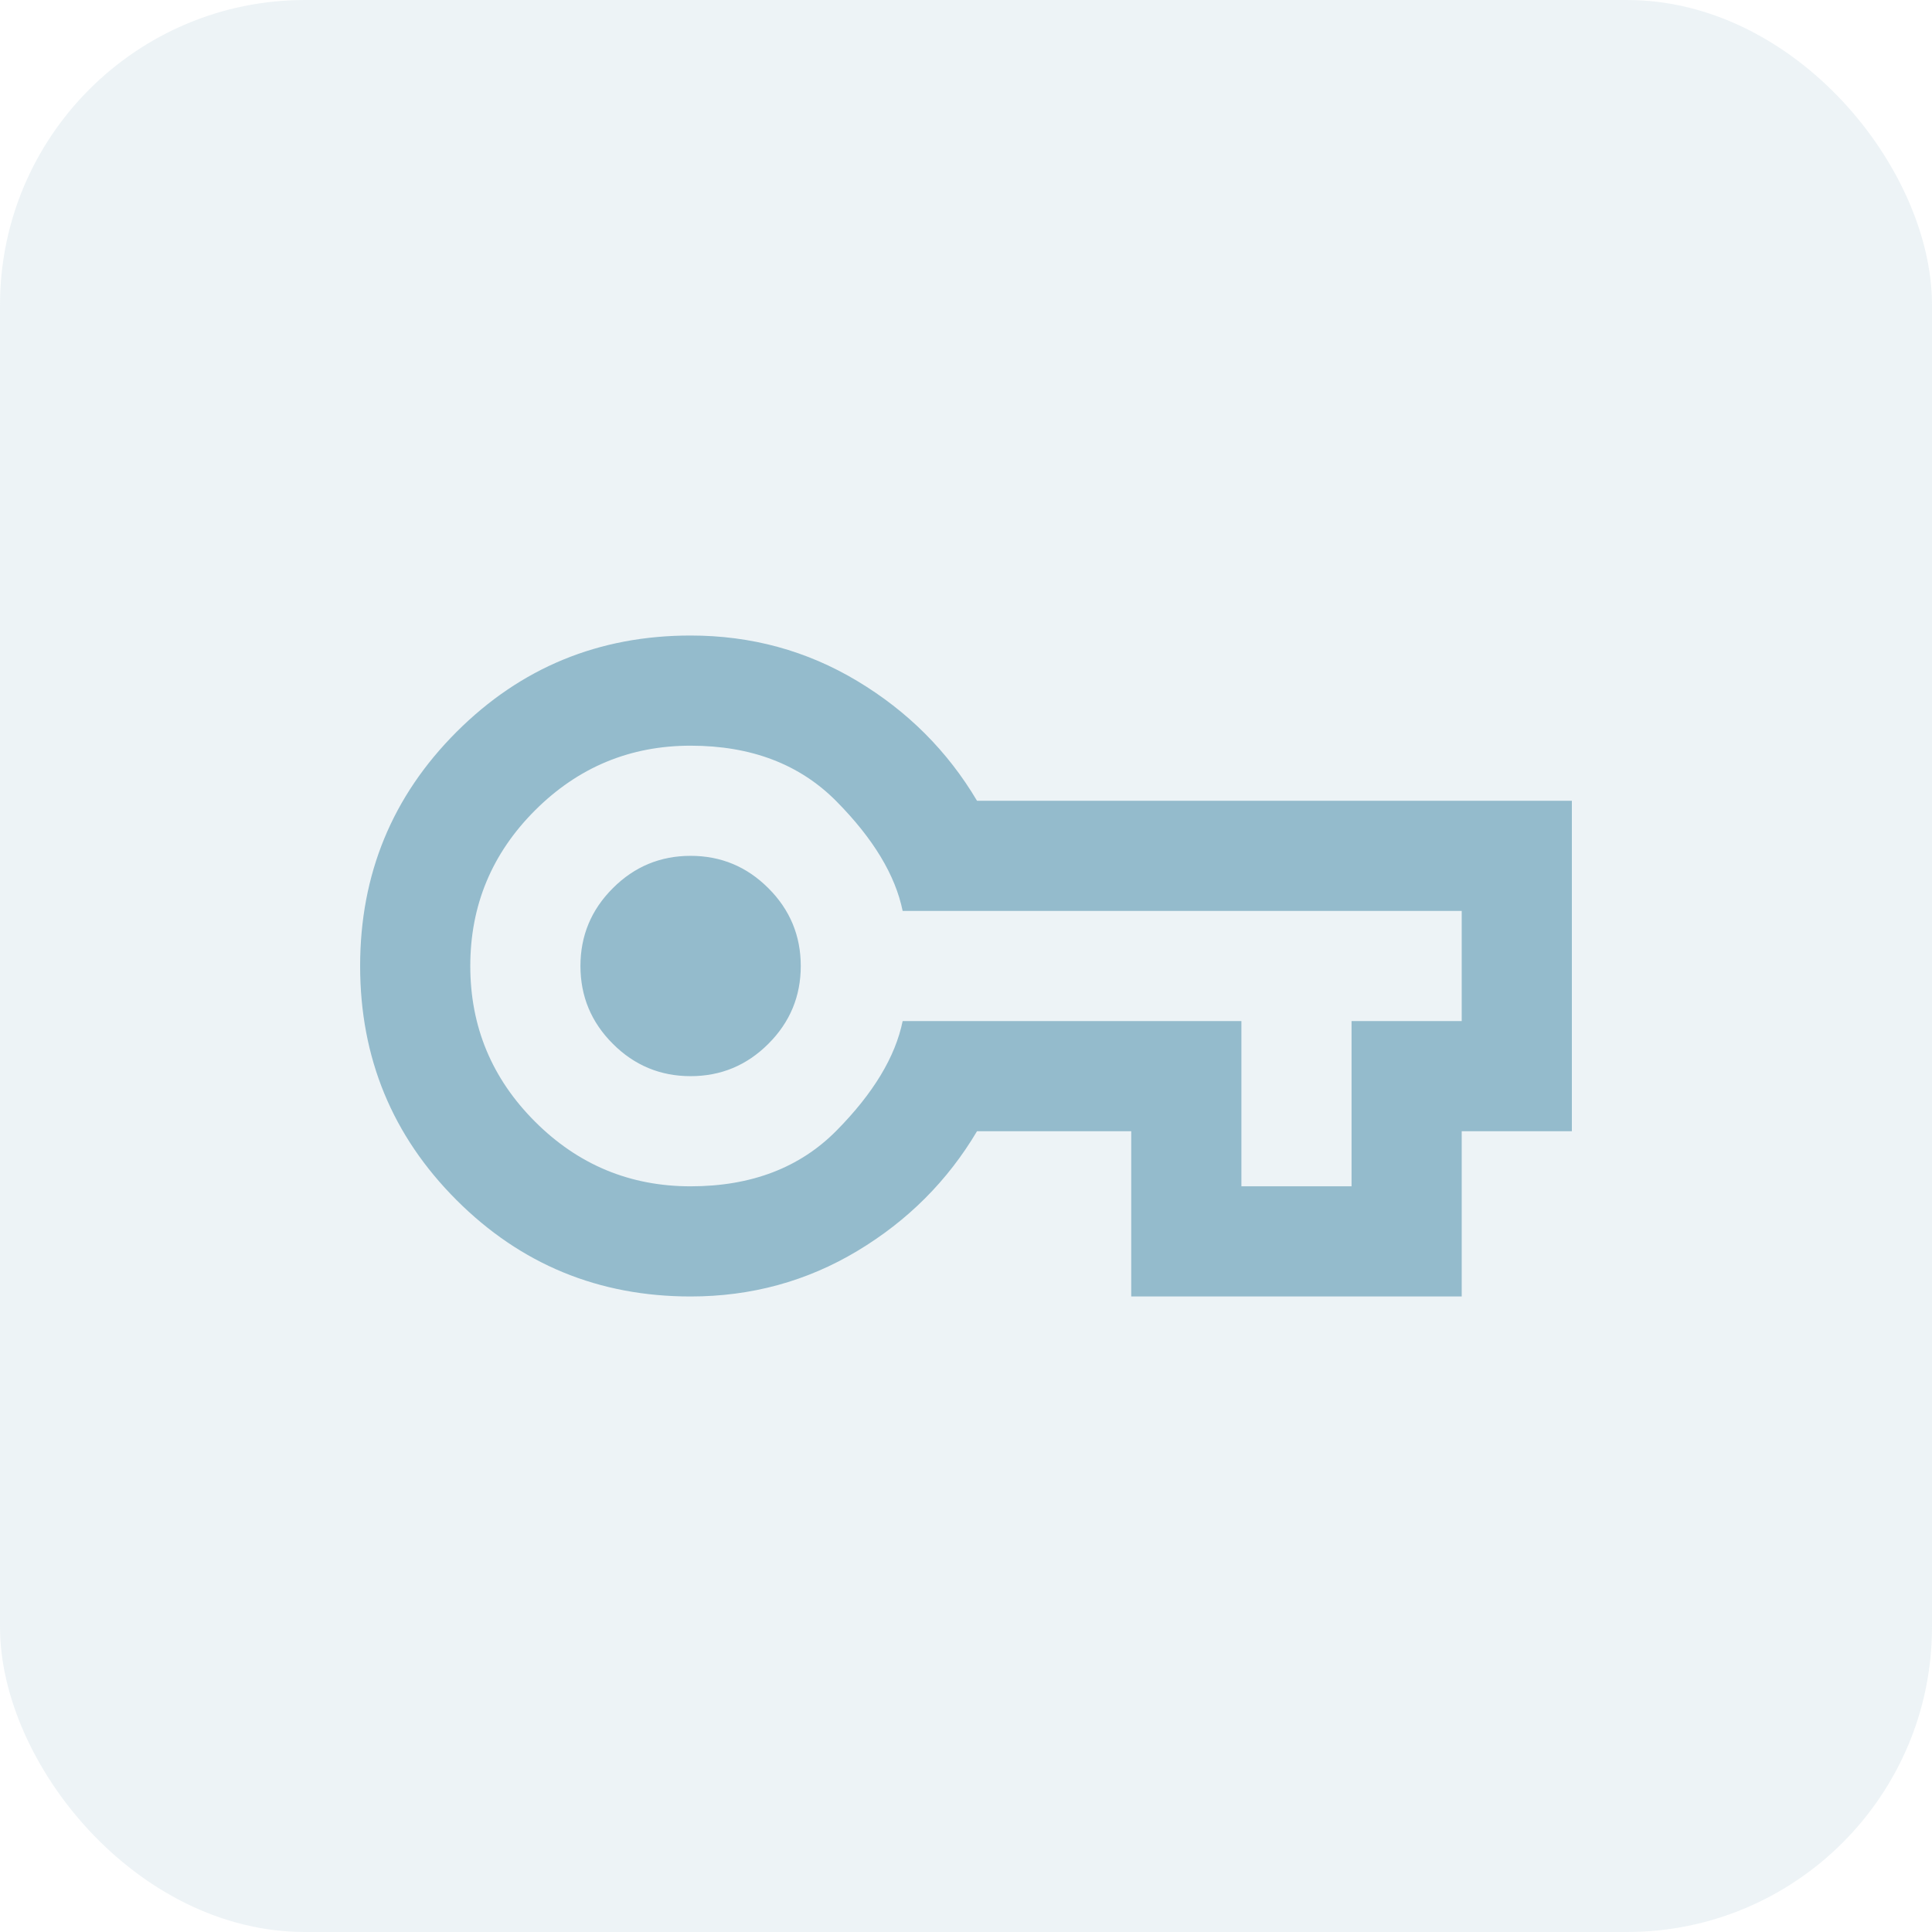
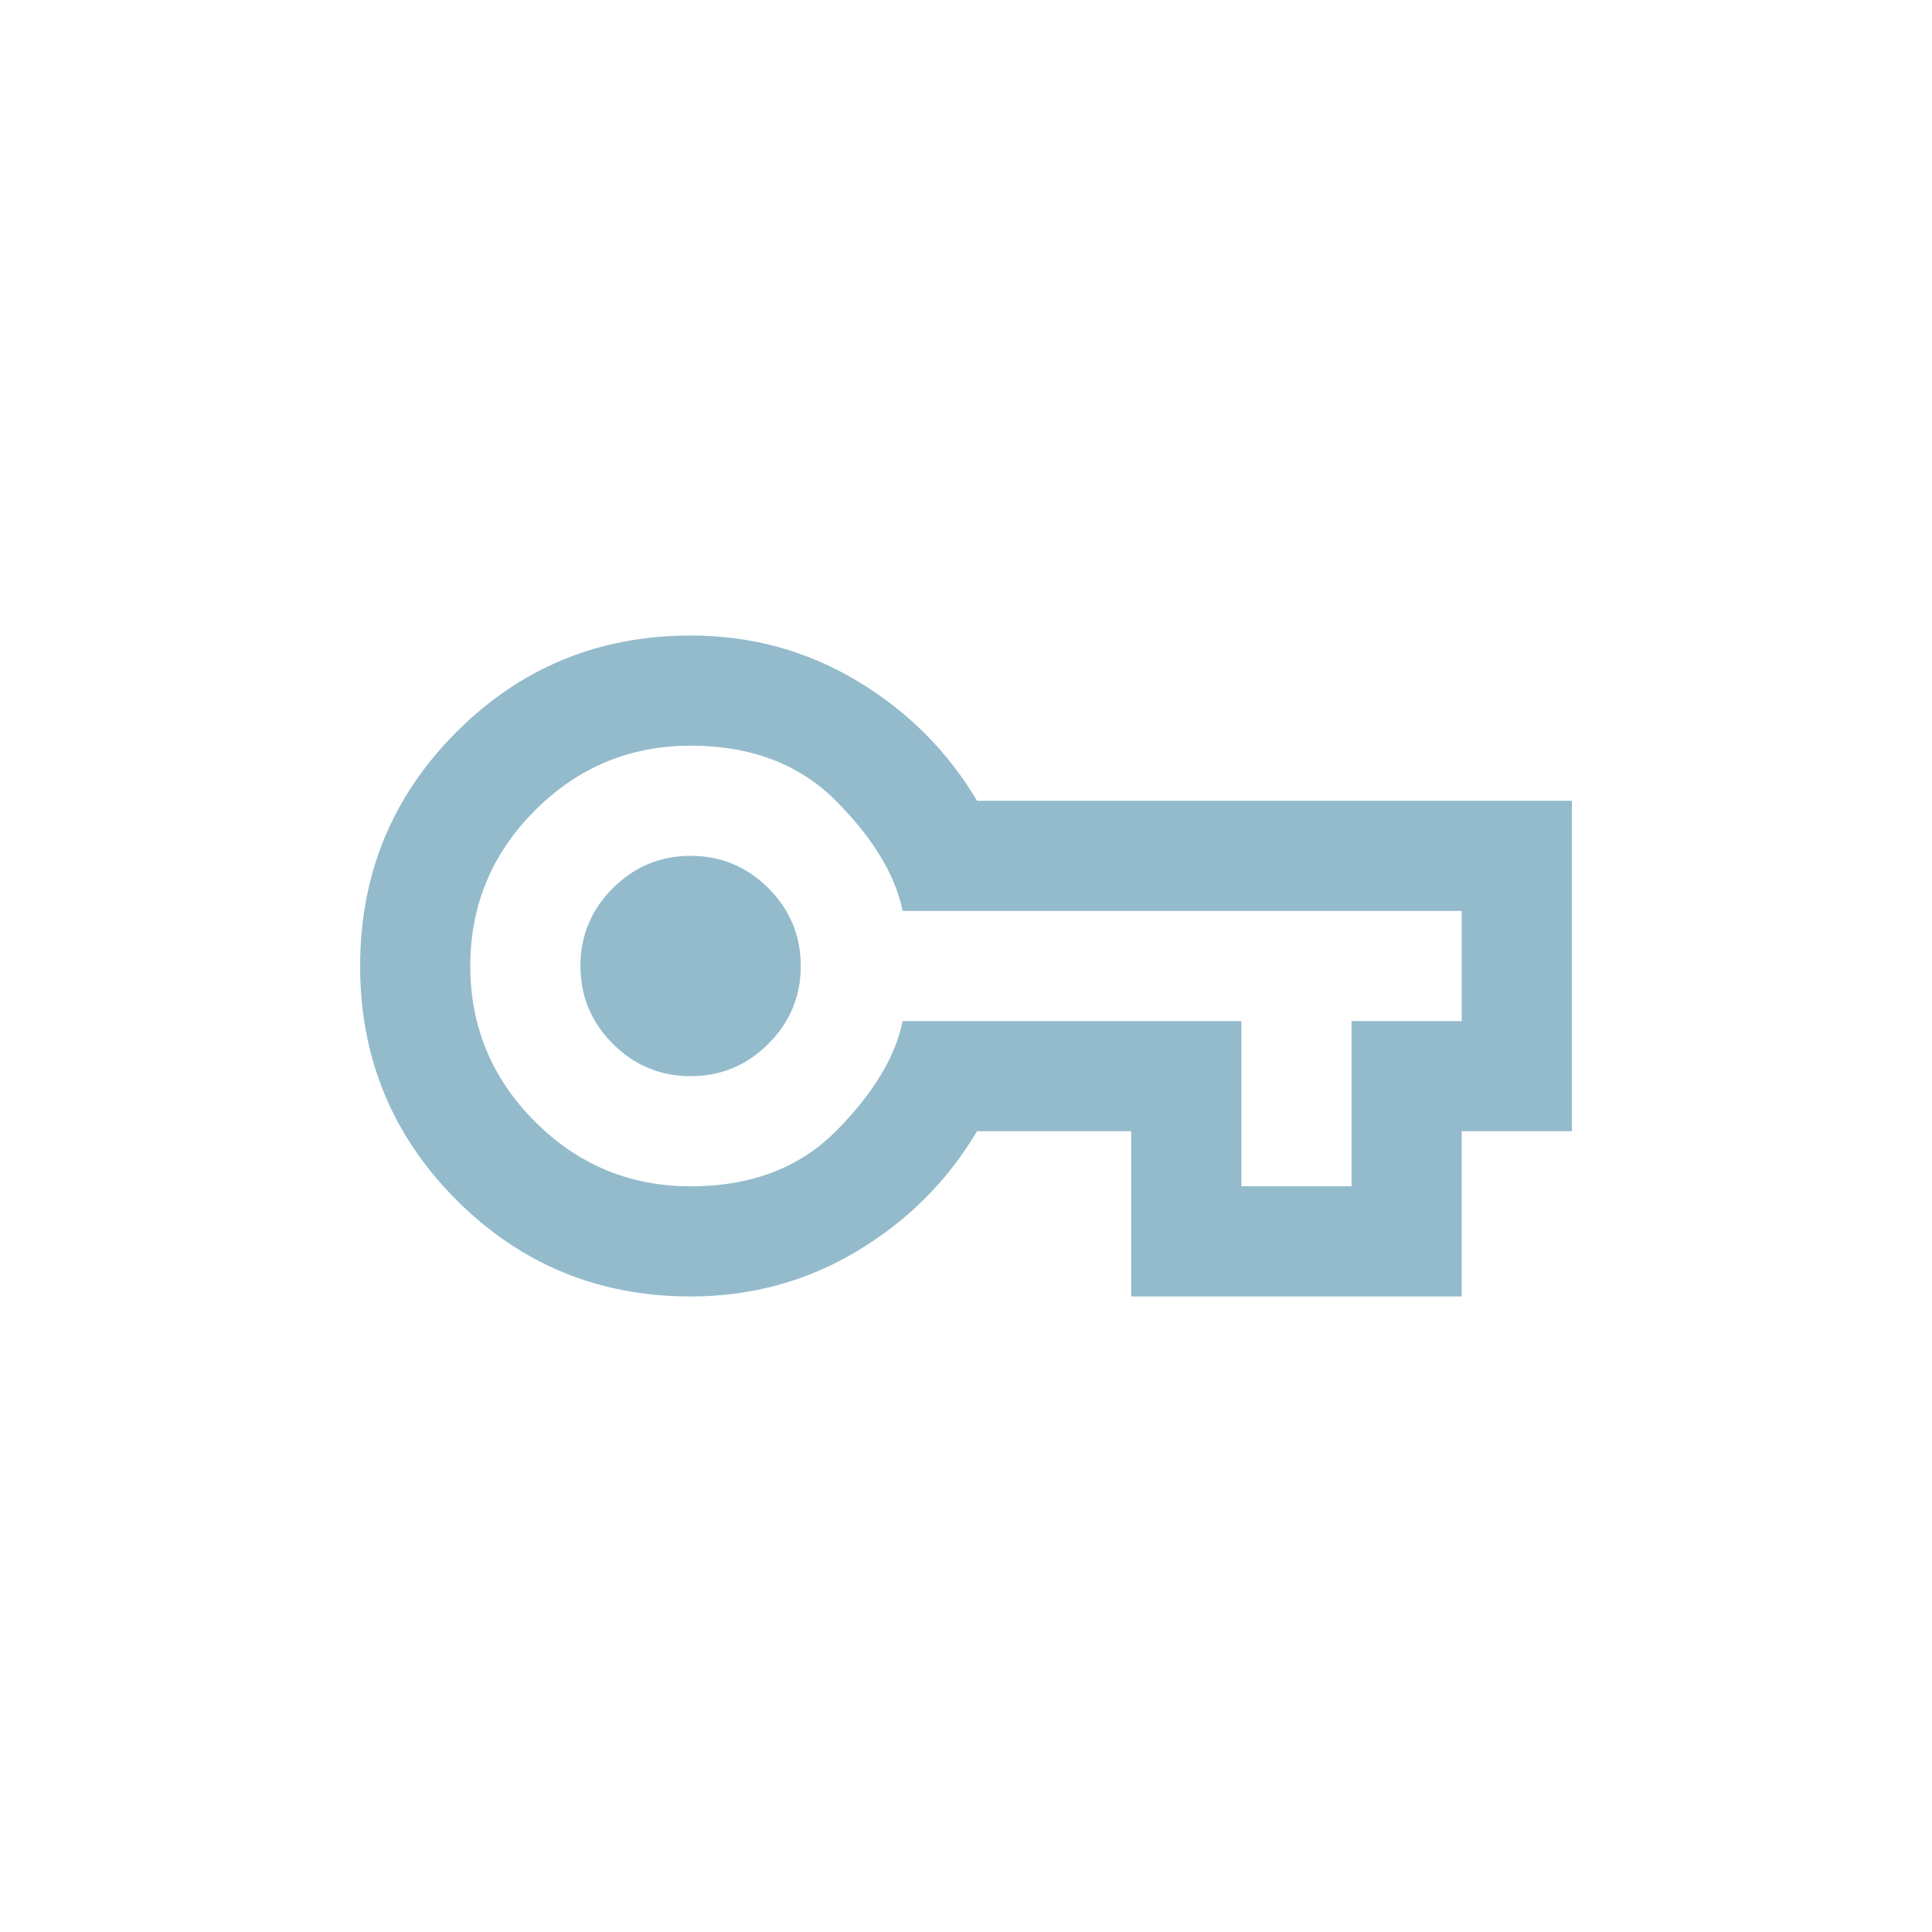
<svg xmlns="http://www.w3.org/2000/svg" width="57" height="57" viewBox="0 0 57 57" fill="none">
  <g filter="url(#filter0_b_357_303)">
-     <rect width="57" height="57" rx="9" fill="#94BBCC" fill-opacity="0.17" />
-   </g>
-   <path d="M20.375 38.25C17.667 38.25 15.365 37.302 13.469 35.406C11.573 33.51 10.625 31.208 10.625 28.5C10.625 25.792 11.573 23.49 13.469 21.594C15.365 19.698 17.667 18.75 20.375 18.75C22.163 18.75 23.801 19.197 25.291 20.091C26.78 20.984 27.958 22.163 28.825 23.625H46.375V33.375H43.125V38.25H33.375V33.375H28.825C27.958 34.837 26.78 36.016 25.291 36.909C23.801 37.803 22.163 38.25 20.375 38.25ZM20.375 35C22.163 35 23.598 34.452 24.681 33.355C25.765 32.258 26.415 31.181 26.631 30.125H36.625V35H39.875V30.125H43.125V26.875H26.631C26.415 25.819 25.765 24.742 24.681 23.645C23.598 22.548 22.163 22 20.375 22C18.587 22 17.057 22.637 15.784 23.909C14.511 25.182 13.875 26.712 13.875 28.5C13.875 30.288 14.511 31.818 15.784 33.091C17.057 34.364 18.587 35 20.375 35ZM20.375 31.75C21.269 31.75 22.034 31.432 22.67 30.795C23.307 30.159 23.625 29.394 23.625 28.5C23.625 27.606 23.307 26.841 22.67 26.205C22.034 25.568 21.269 25.25 20.375 25.25C19.481 25.25 18.716 25.568 18.08 26.205C17.443 26.841 17.125 27.606 17.125 28.5C17.125 29.394 17.443 30.159 18.08 30.795C18.716 31.432 19.481 31.75 20.375 31.75Z" fill="#94BBCC" />
+     </g>
+   <path d="M20.375 38.25C17.667 38.25 15.365 37.302 13.469 35.406C11.573 33.51 10.625 31.208 10.625 28.5C10.625 25.792 11.573 23.49 13.469 21.594C15.365 19.698 17.667 18.75 20.375 18.75C22.163 18.75 23.801 19.197 25.291 20.091C26.78 20.984 27.958 22.163 28.825 23.625H46.375V33.375H43.125V38.25H33.375V33.375H28.825C27.958 34.837 26.78 36.016 25.291 36.909C23.801 37.803 22.163 38.25 20.375 38.25M20.375 35C22.163 35 23.598 34.452 24.681 33.355C25.765 32.258 26.415 31.181 26.631 30.125H36.625V35H39.875V30.125H43.125V26.875H26.631C26.415 25.819 25.765 24.742 24.681 23.645C23.598 22.548 22.163 22 20.375 22C18.587 22 17.057 22.637 15.784 23.909C14.511 25.182 13.875 26.712 13.875 28.5C13.875 30.288 14.511 31.818 15.784 33.091C17.057 34.364 18.587 35 20.375 35ZM20.375 31.75C21.269 31.75 22.034 31.432 22.67 30.795C23.307 30.159 23.625 29.394 23.625 28.5C23.625 27.606 23.307 26.841 22.67 26.205C22.034 25.568 21.269 25.25 20.375 25.25C19.481 25.25 18.716 25.568 18.08 26.205C17.443 26.841 17.125 27.606 17.125 28.5C17.125 29.394 17.443 30.159 18.08 30.795C18.716 31.432 19.481 31.75 20.375 31.75Z" fill="#94BBCC" />
  <defs>
    <filter id="filter0_b_357_303" x="-12" y="-12" width="81" height="81" filterUnits="userSpaceOnUse" color-interpolation-filters="sRGB">
      <feFlood flood-opacity="0" result="BackgroundImageFix" />
      <feGaussianBlur in="BackgroundImageFix" stdDeviation="6" />
      <feComposite in2="SourceAlpha" operator="in" result="effect1_backgroundBlur_357_303" />
      <feBlend mode="normal" in="SourceGraphic" in2="effect1_backgroundBlur_357_303" result="shape" />
    </filter>
  </defs>
</svg>